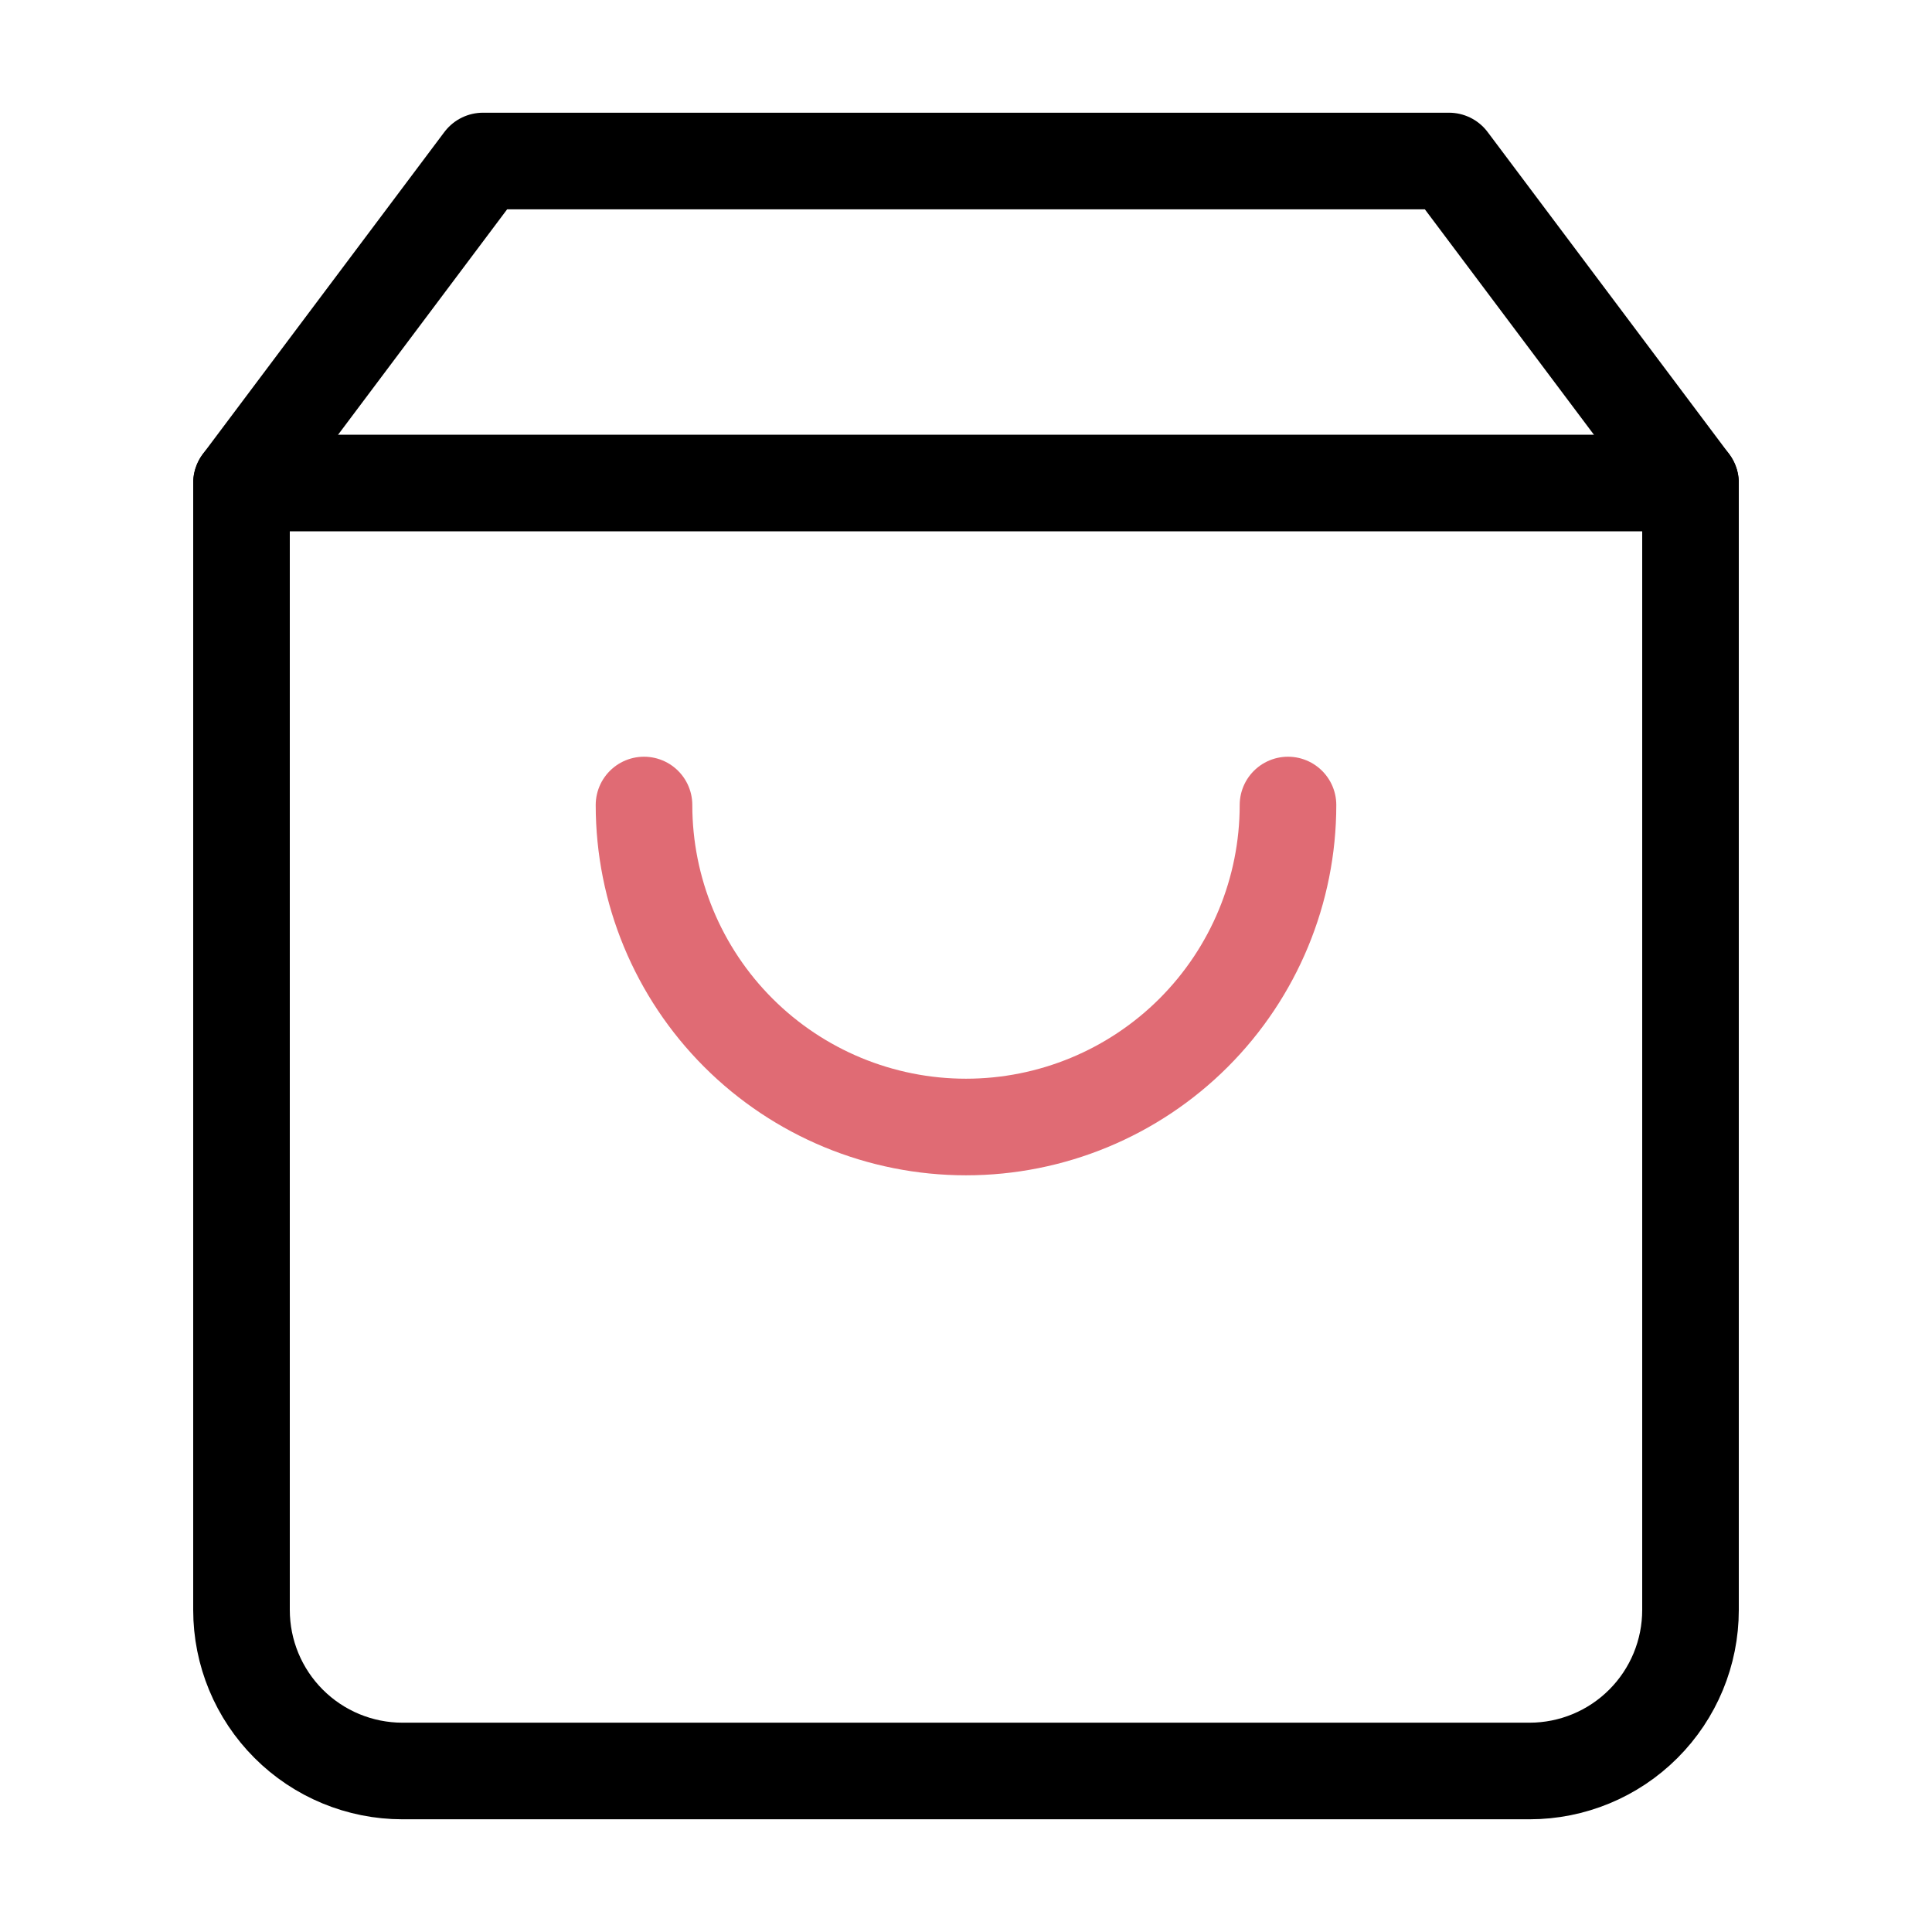
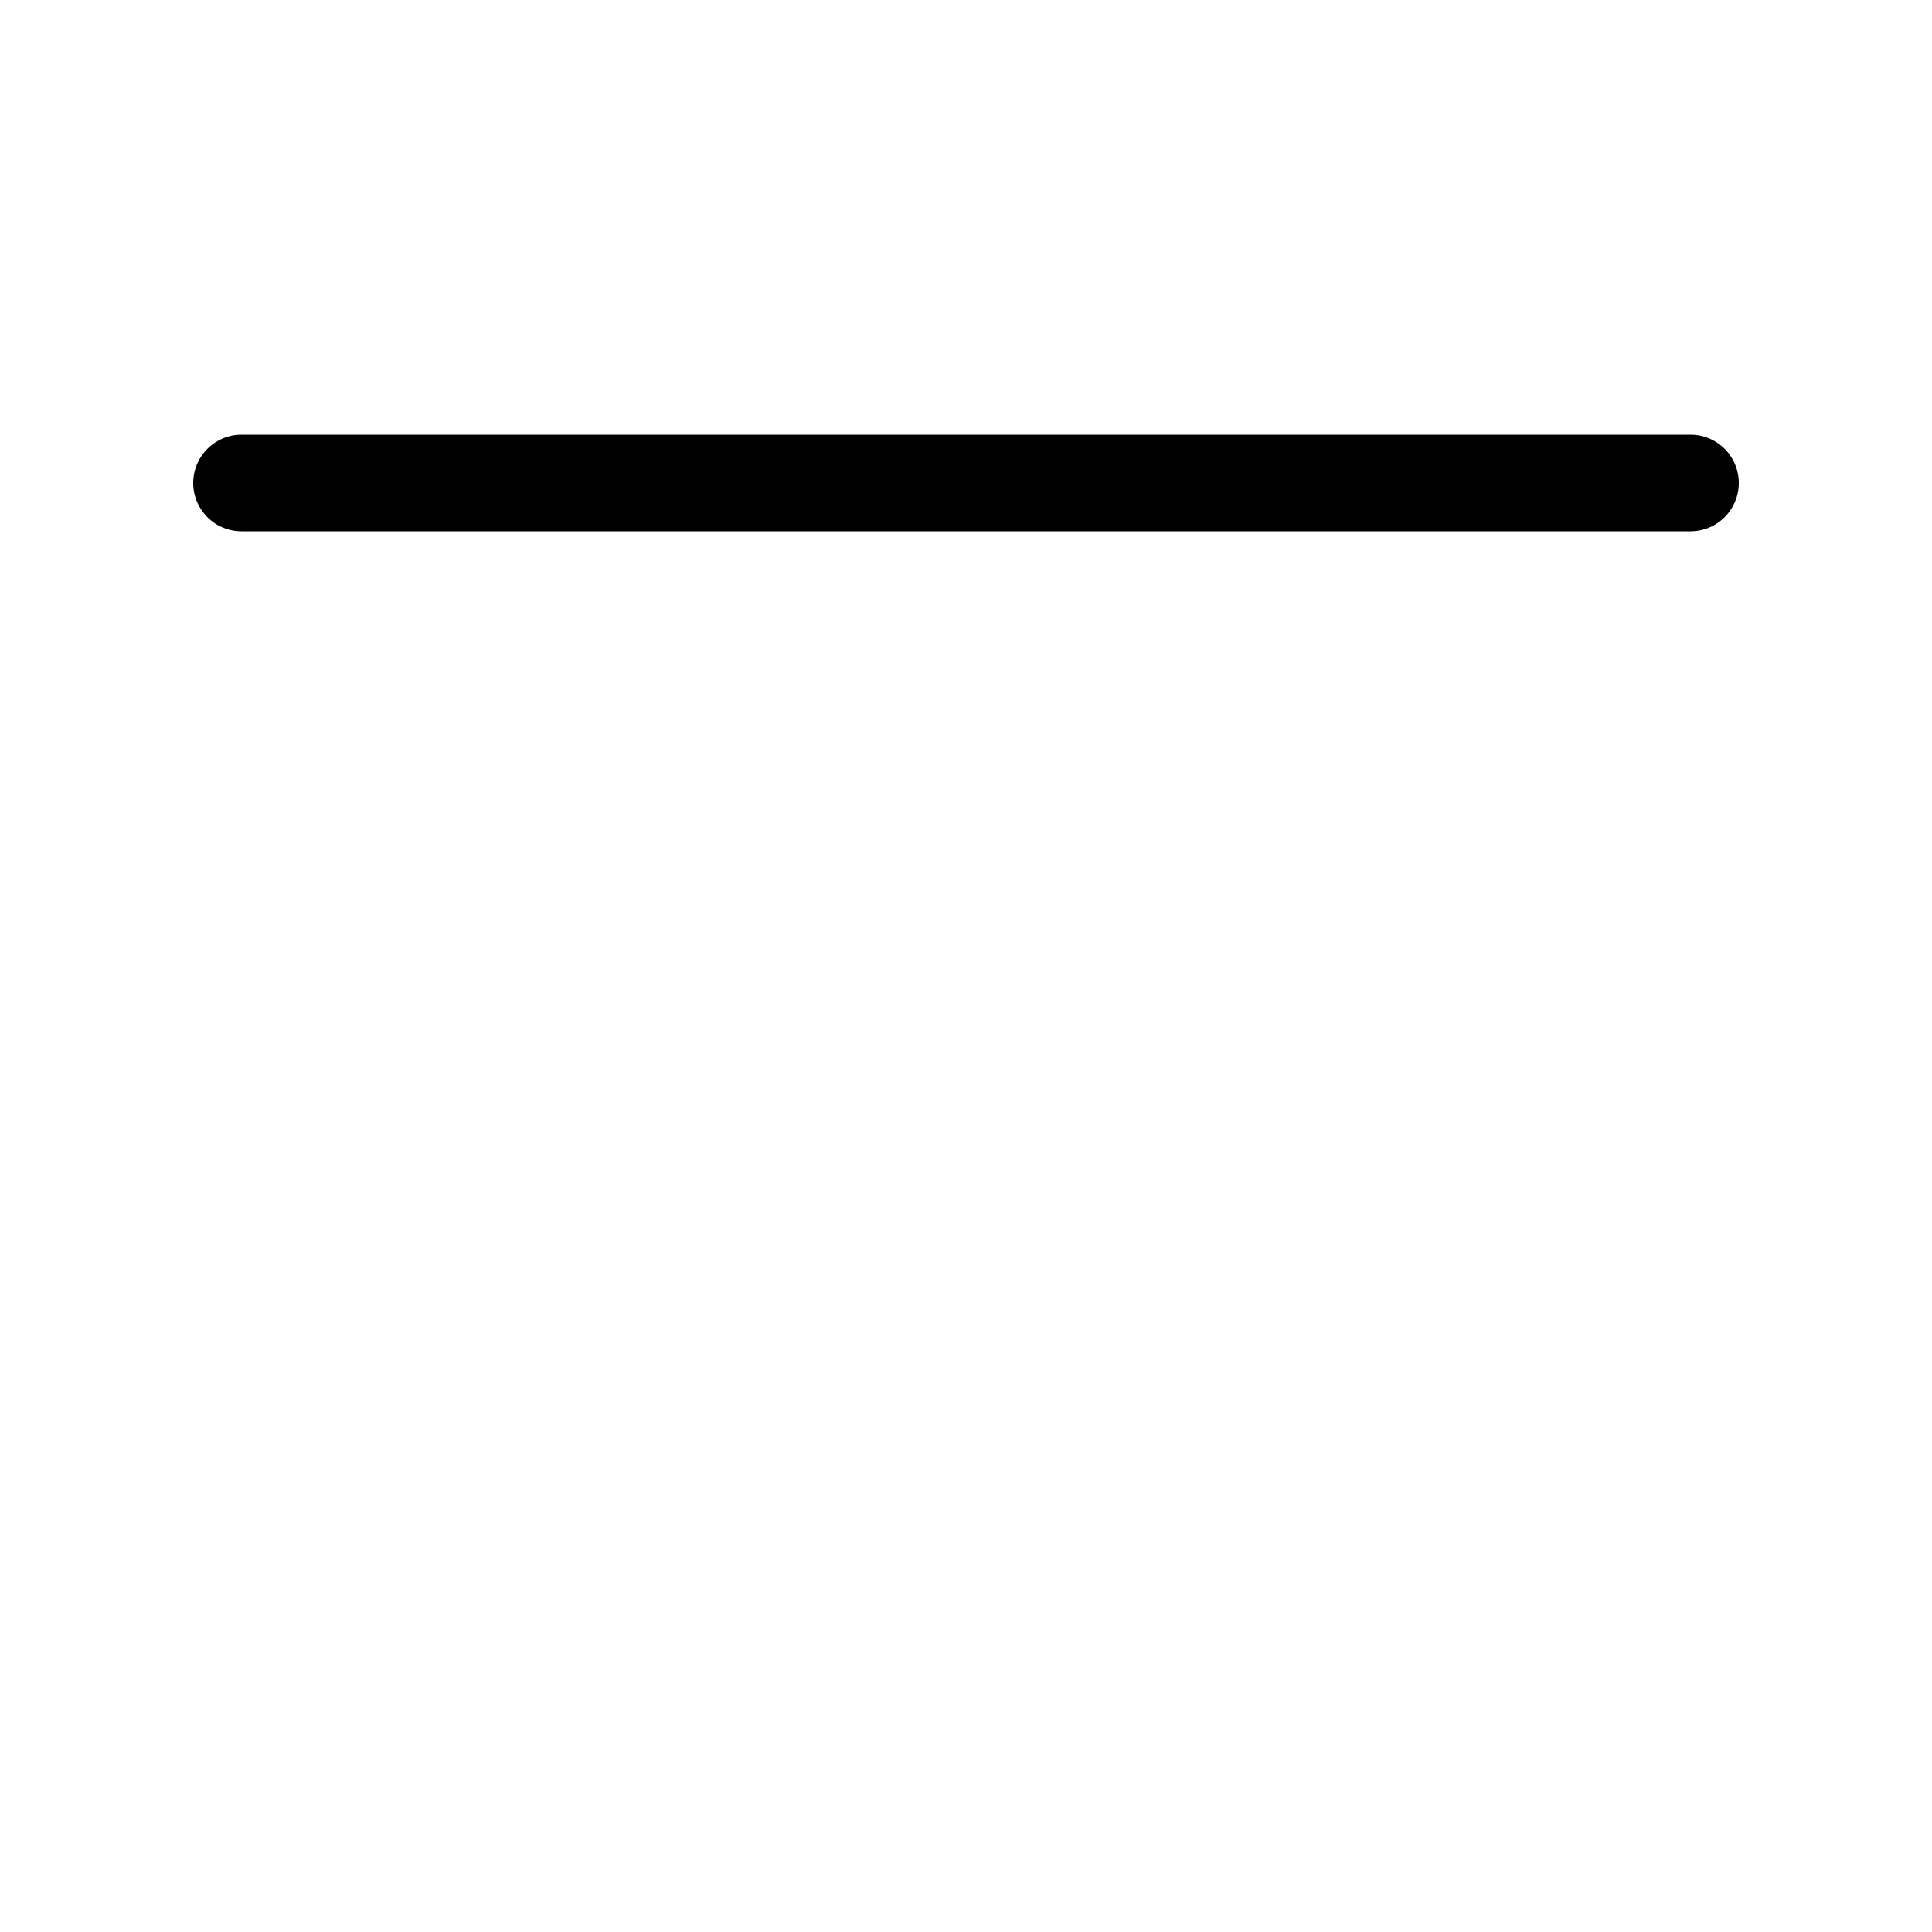
<svg xmlns="http://www.w3.org/2000/svg" width="80" height="80" viewBox="0 0 80 80" fill="none">
-   <path d="M20 6.667L10 20V66.666C10 68.435 10.702 70.13 11.953 71.38C13.203 72.631 14.899 73.333 16.667 73.333H63.333C65.101 73.333 66.797 72.631 68.047 71.38C69.298 70.13 70 68.435 70 66.666V20L60 6.667H20Z" stroke="black" stroke-width="4" stroke-linecap="round" stroke-linejoin="round" />
  <path d="M10 20H70" stroke="black" stroke-width="4" stroke-linecap="round" stroke-linejoin="round" />
-   <path d="M53.333 33.334C53.333 36.87 51.928 40.261 49.428 42.762C46.928 45.262 43.536 46.667 40 46.667C36.464 46.667 33.072 45.262 30.572 42.762C28.071 40.261 26.667 36.87 26.667 33.334" stroke="#E06B74" stroke-width="4" stroke-linecap="round" stroke-linejoin="round" />
</svg>